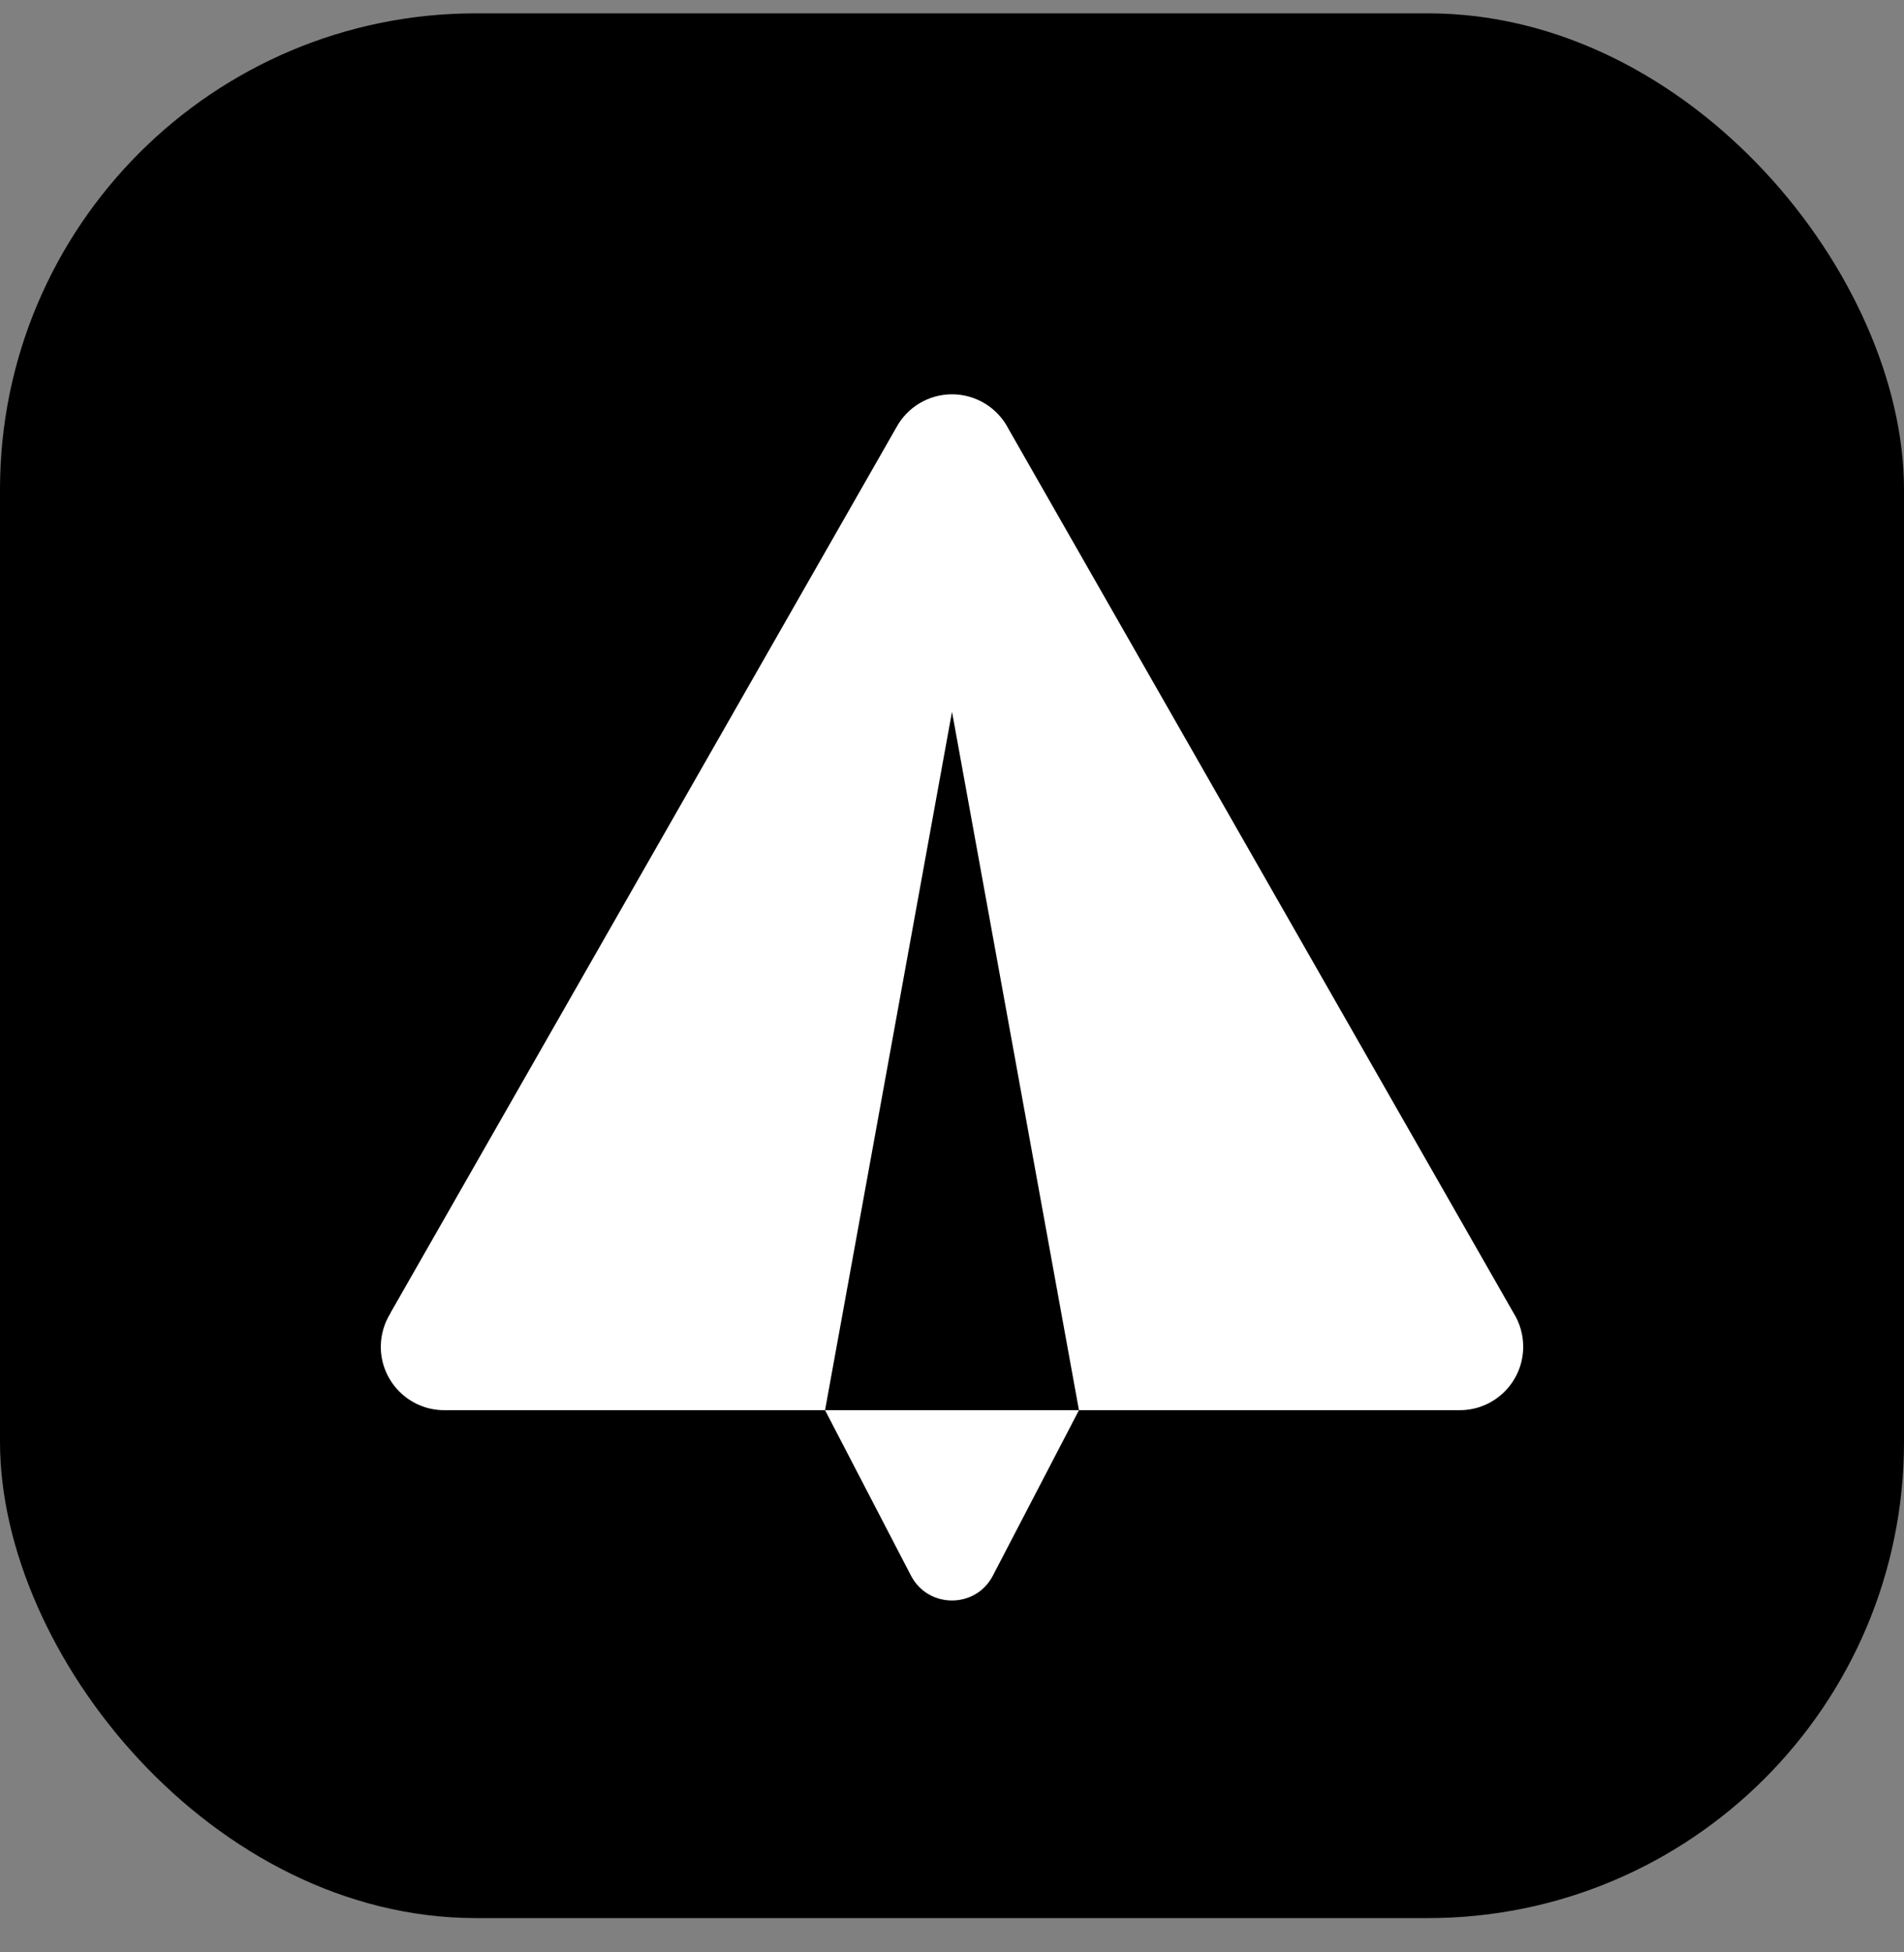
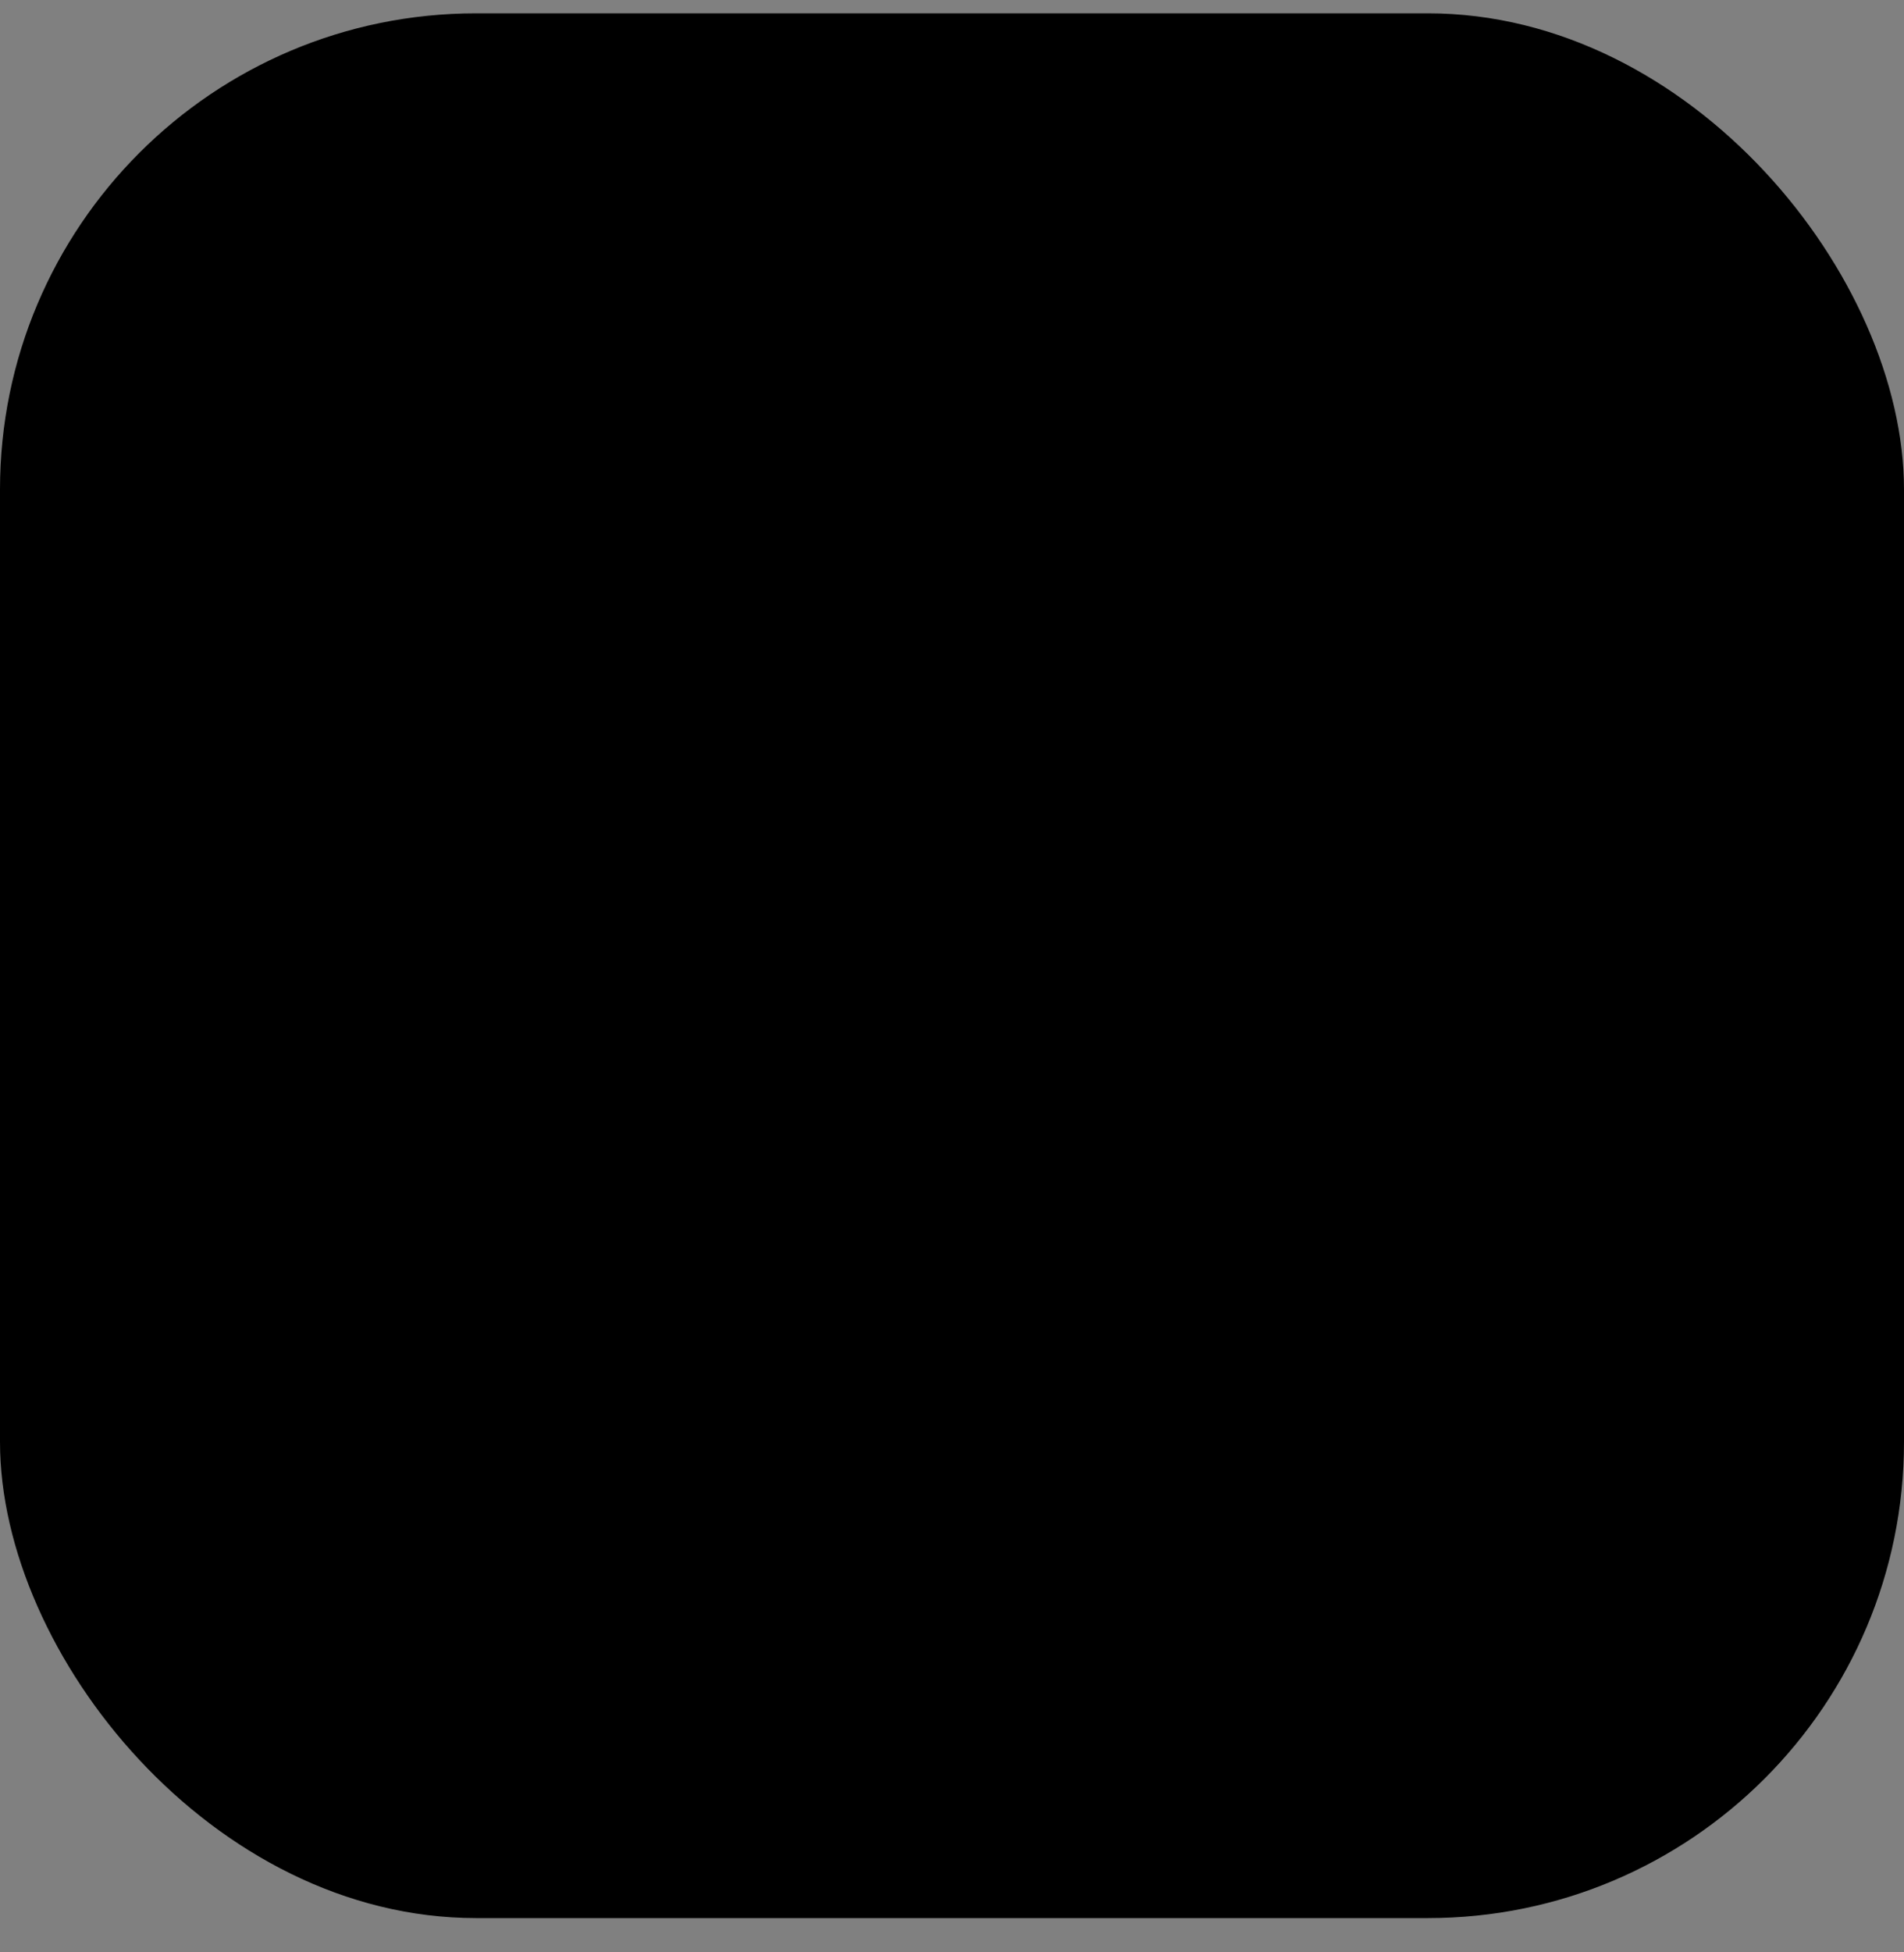
<svg xmlns="http://www.w3.org/2000/svg" width="40" height="41" viewBox="0 0 40 41" fill="none">
  <rect x="0" y="0" width="40" height="41" fill="#808080" stroke="none" />
  <rect y="0.28" width="40" height="40" rx="10" fill="black" />
  <g clip-path="url(#clip0_34017_2994)">
    <g clip-path="url(#clip1_34017_2994)">
-       <path d="M20 8.28C19.512 8.281 19.064 8.547 18.831 8.976L8.206 27.567L8.208 27.569C8.073 27.782 8.001 28.028 8 28.28C8 29.017 8.597 29.614 9.333 29.614H17.333L20 14.947L22.667 29.614H30.667C31.403 29.614 32 29.017 32 28.28C32 28.028 31.929 27.78 31.794 27.567L21.188 9.009C20.96 8.562 20.502 8.281 20 8.28ZM22.667 29.614H17.333L19.138 33.088C19.501 33.785 20.498 33.785 20.859 33.088L22.667 29.614Z" fill="white" />
-     </g>
+       </g>
  </g>
  <defs>
    <clipPath id="clip0_34017_2994">
-       <rect width="32" height="32" fill="white" transform="translate(4 4.28)" />
-     </clipPath>
+       </clipPath>
    <clipPath id="clip1_34017_2994">
-       <rect width="32" height="32" fill="white" transform="translate(4 4.28)" />
-     </clipPath>
+       </clipPath>
  </defs>
</svg>